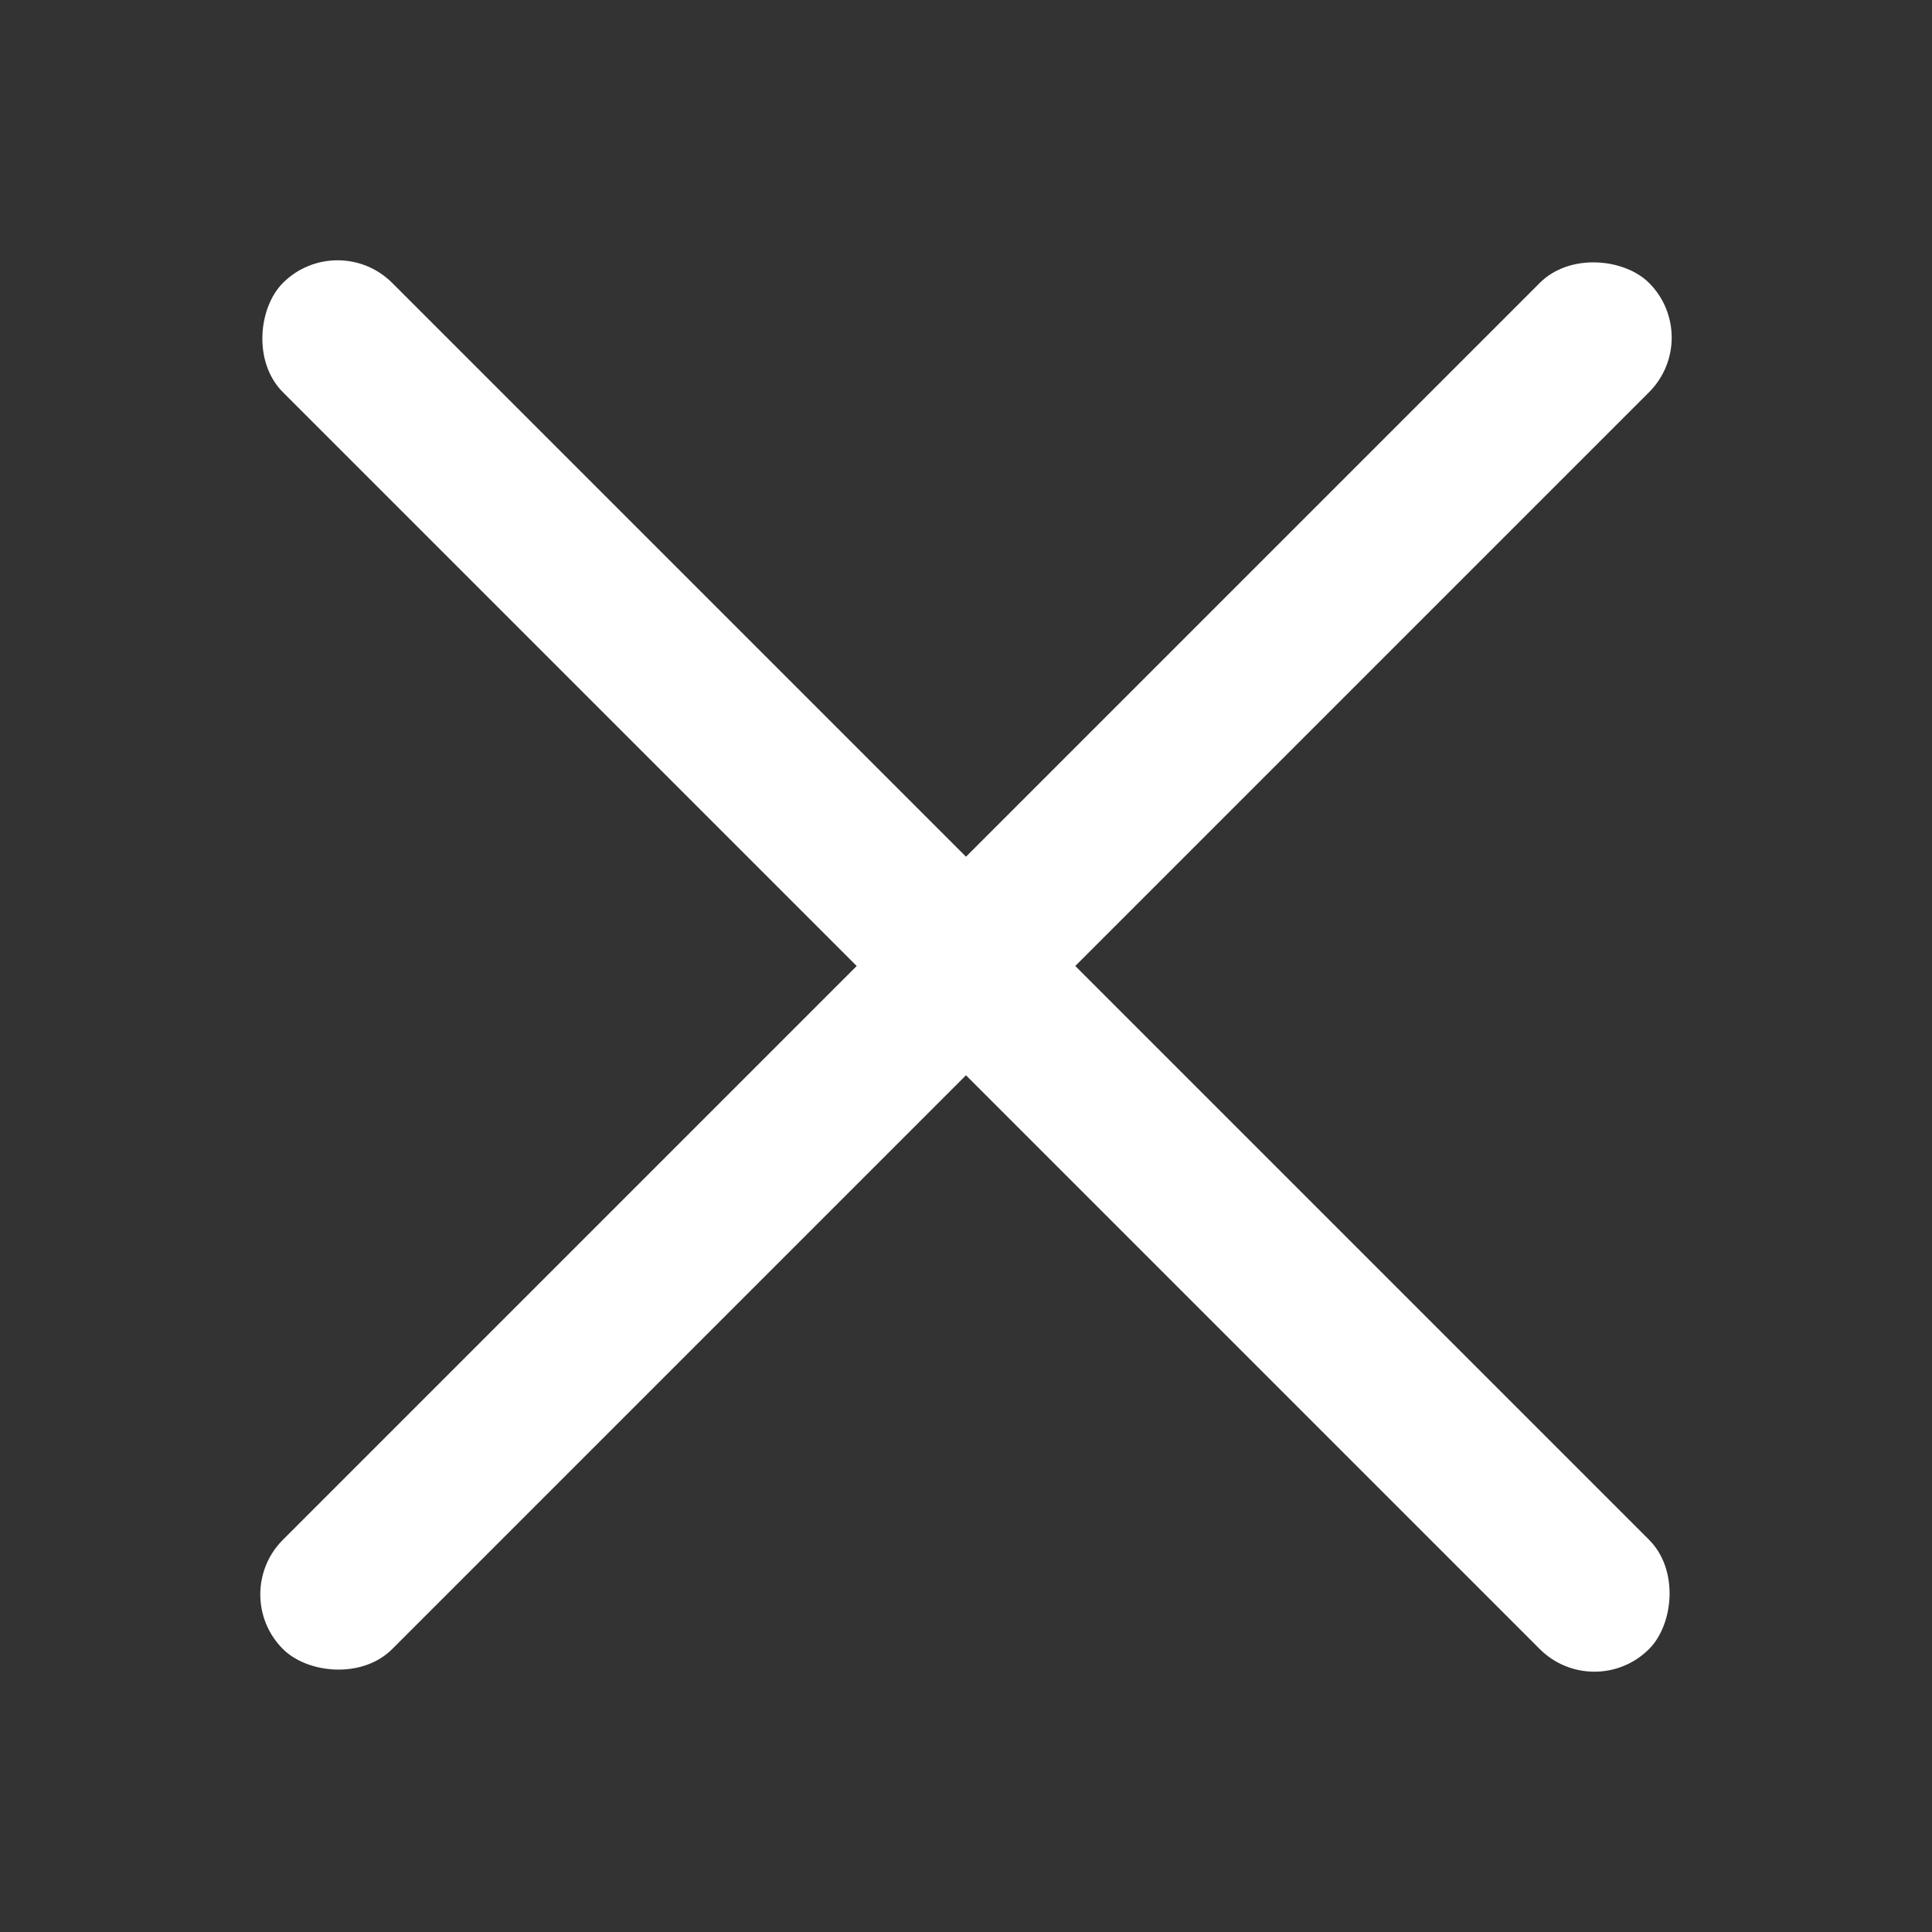
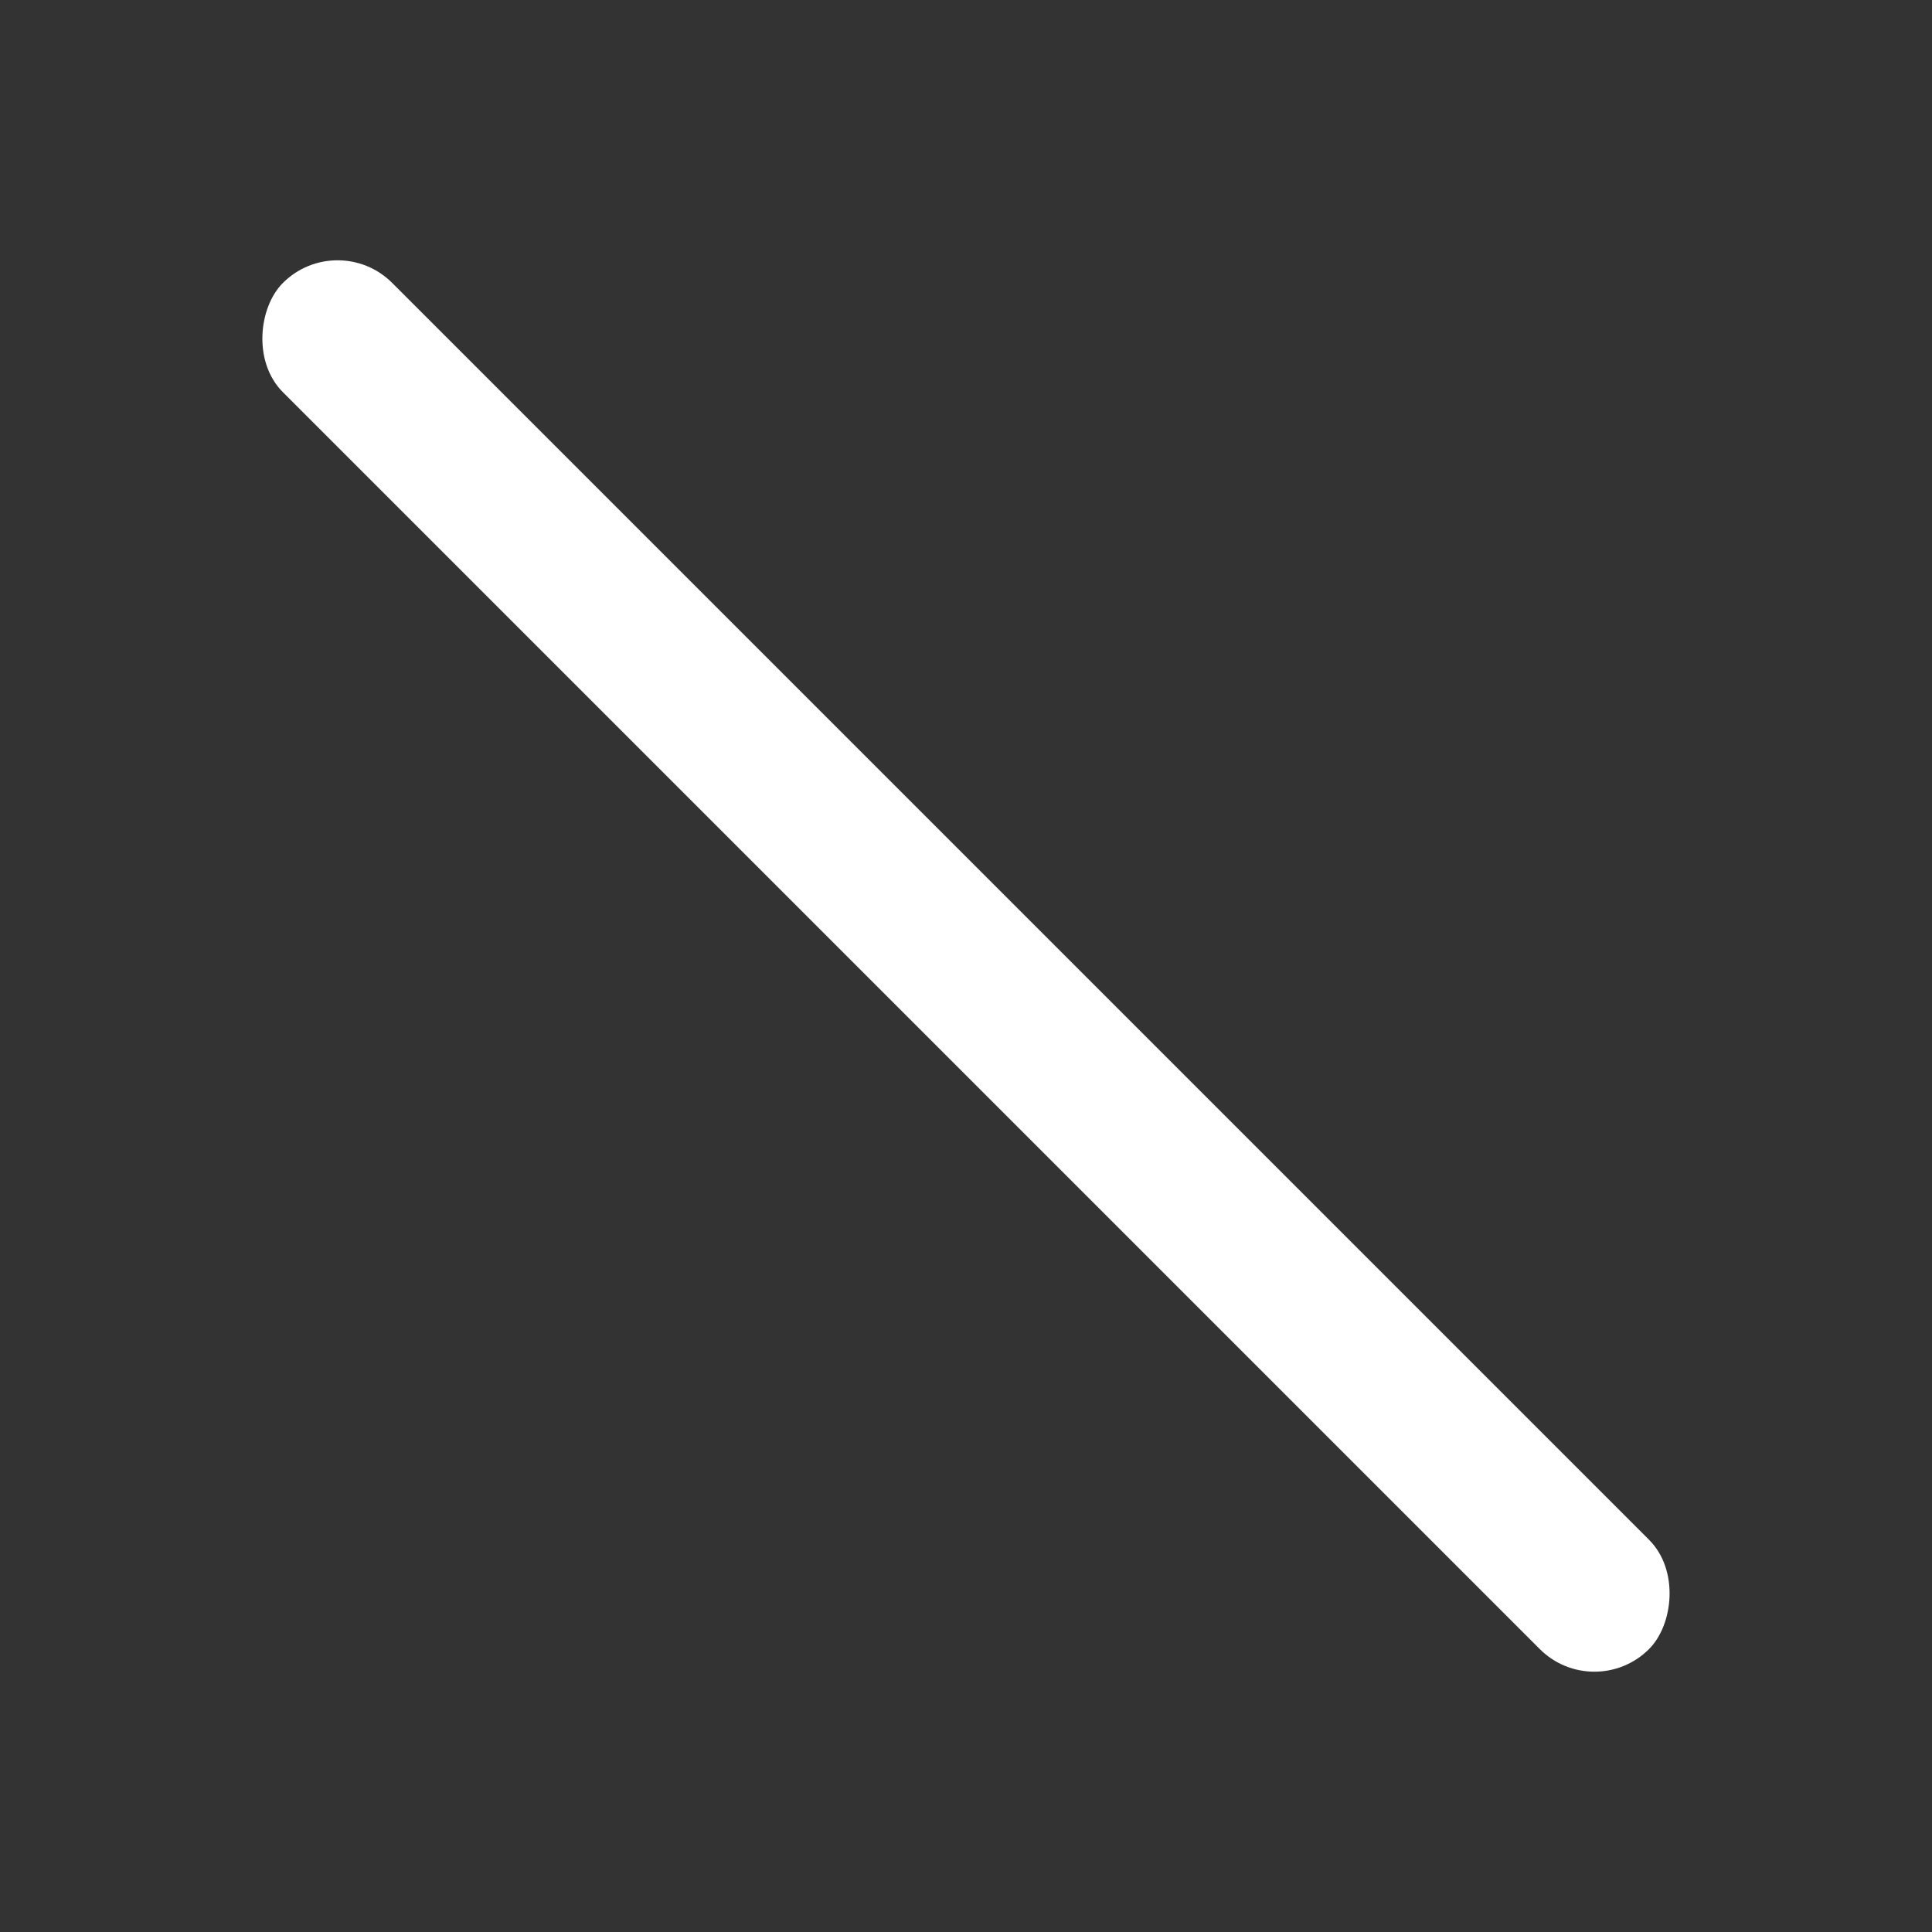
<svg xmlns="http://www.w3.org/2000/svg" width="50" height="50" viewBox="0 0 50 50">
  <rect x="0" y="0" width="50" height="50" fill="#333333" stroke="none" />
  <g id="close" transform="translate(-1282 -874)">
    <rect id="icon_guide" data-name="icon guide" width="50" height="50" transform="translate(1282 874)" fill="none" />
    <rect id="사각형_49" data-name="사각형 49" width="50" height="4" rx="2" transform="translate(1290.736 879.908) rotate(45)" fill="#fff" />
-     <rect id="사각형_50" data-name="사각형 50" width="50" height="4" rx="2" transform="translate(1287.908 915.263) rotate(-45)" fill="#fff" />
  </g>
</svg>